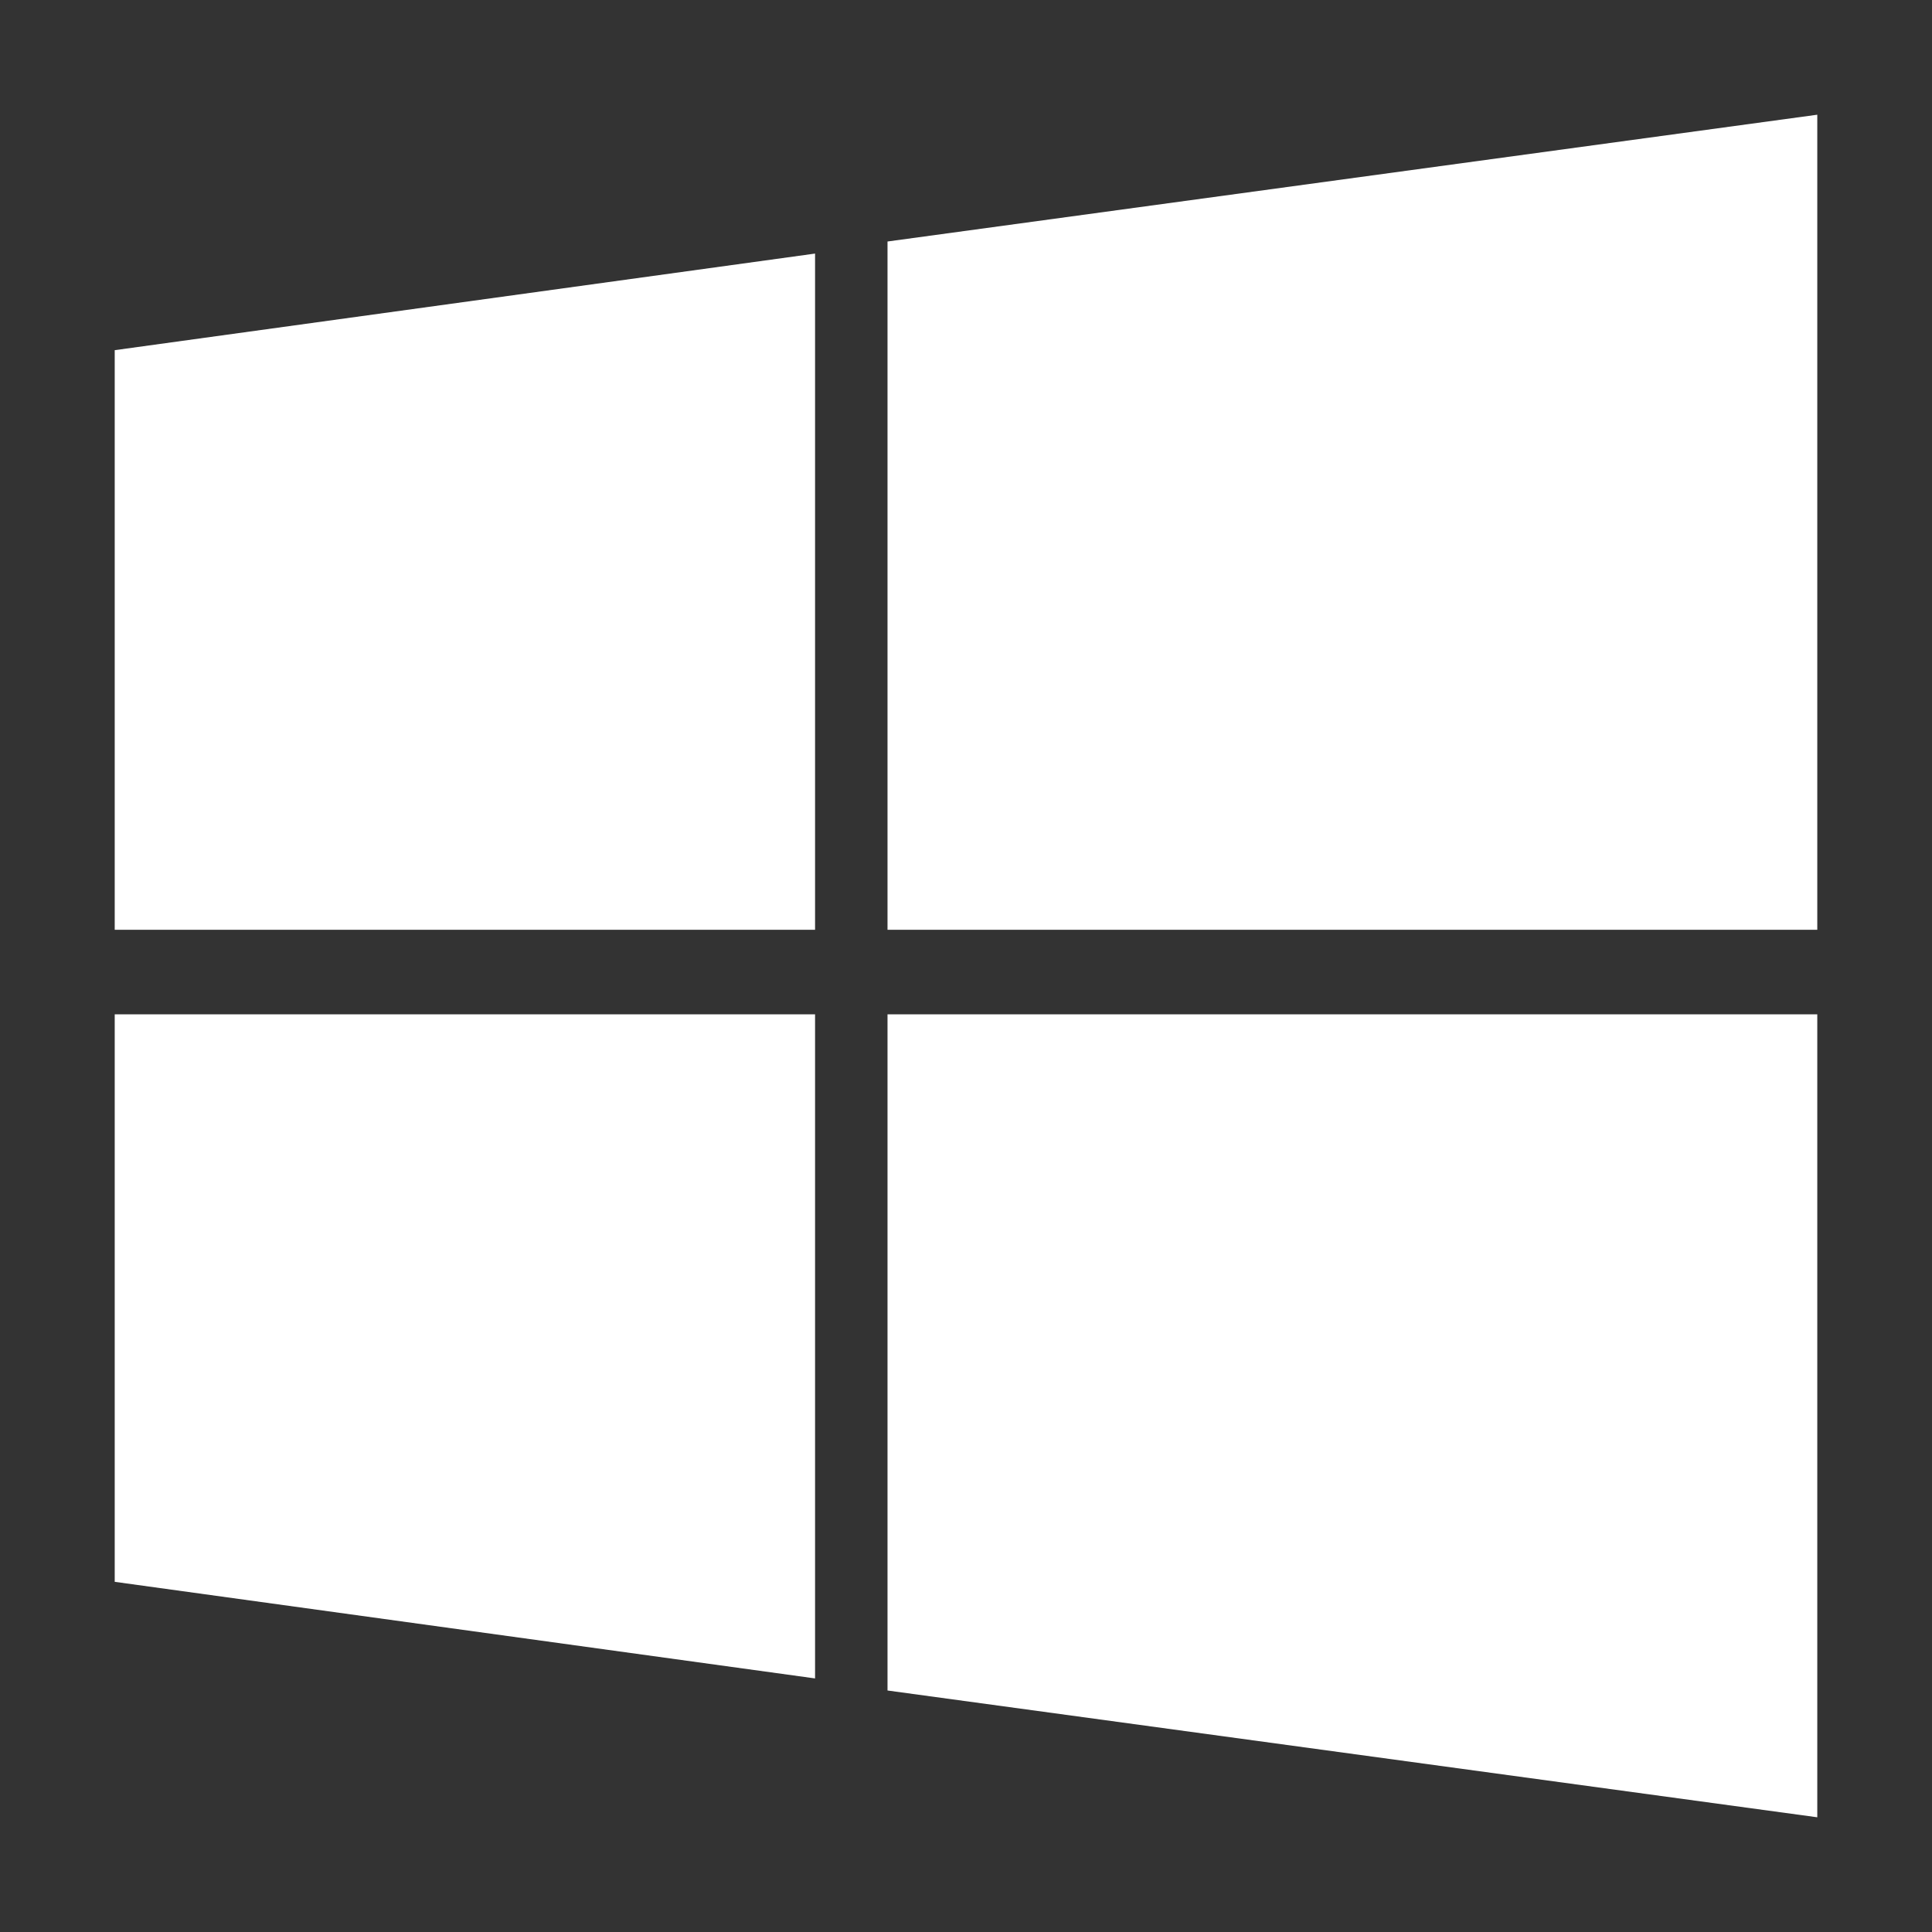
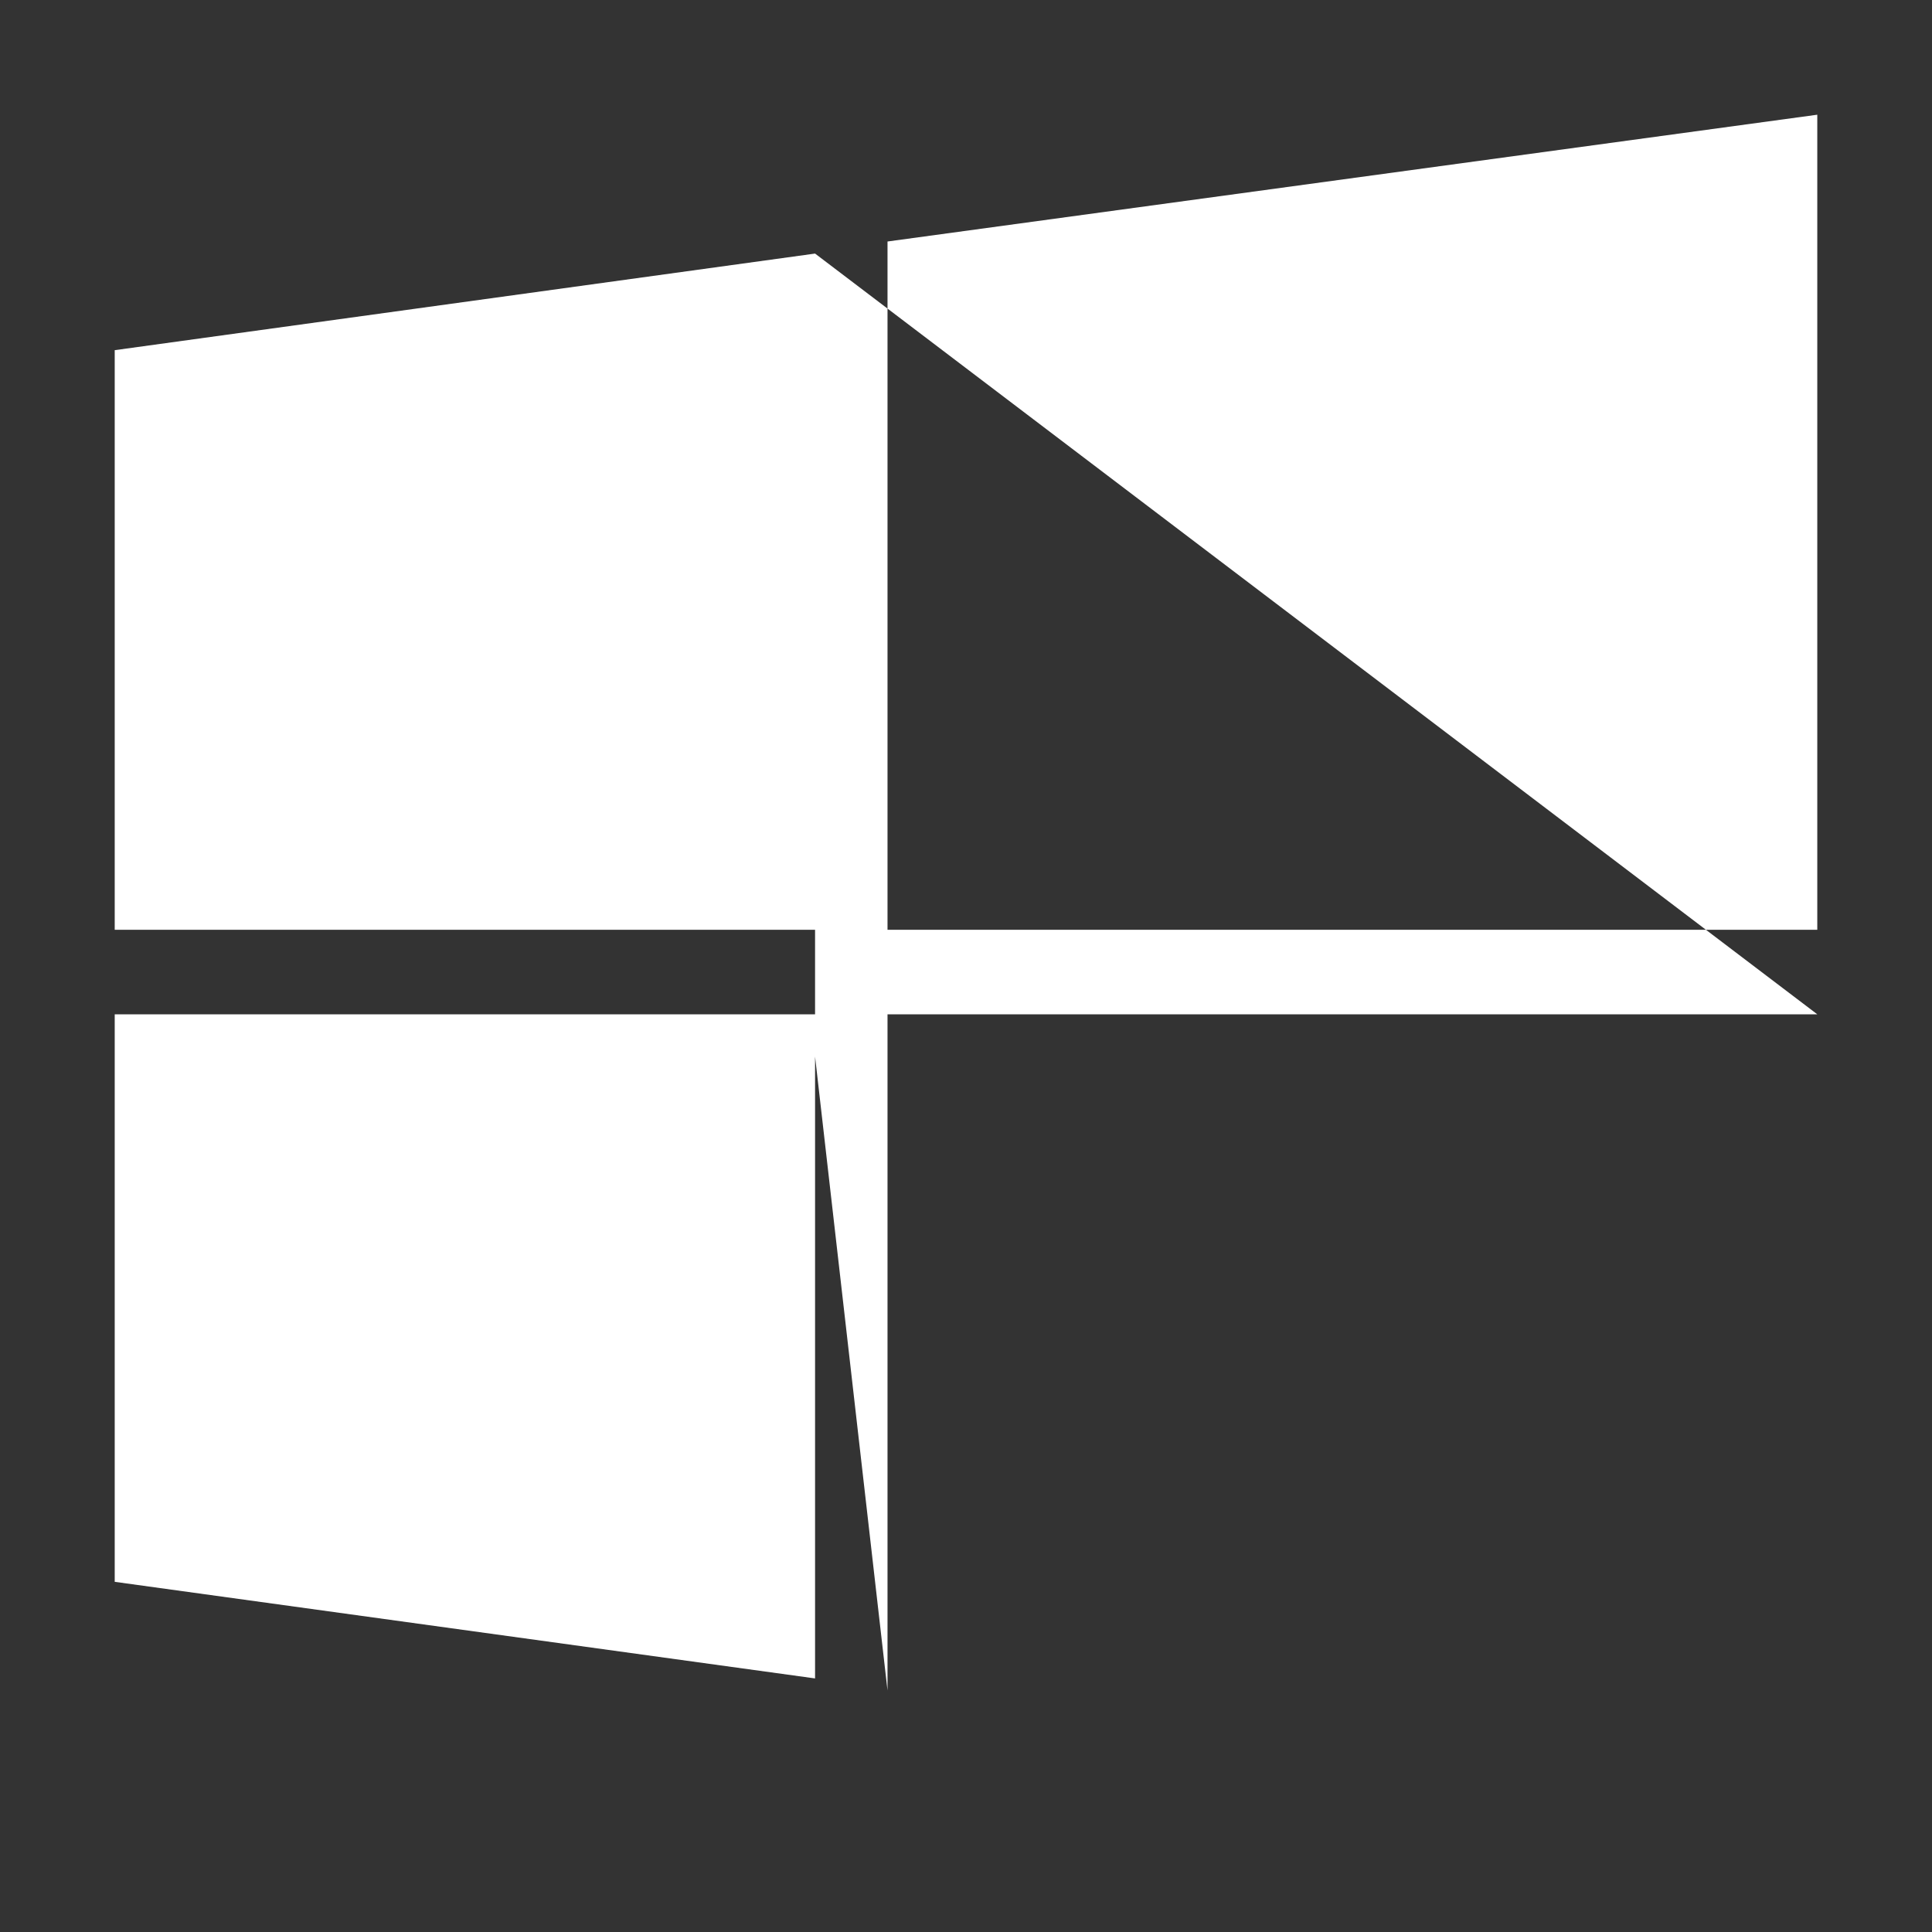
<svg xmlns="http://www.w3.org/2000/svg" version="1.1" id="图层_1" x="0px" y="0px" viewBox="0 0 32 32" style="enable-background:new 0 0 32 32;" xml:space="preserve">
  <rect x="0" y="0" width="32" height="32" fill="#333333" stroke="none" />
  <style type="text/css">
	.st0{fill:#FFFFFF;}
</style>
-   <path class="st0" d="M13.5,16.8v11L1.9,26.2v-9.4H13.5z M13.5,4.2v11.2H1.9V5.8L13.5,4.2z M30.1,16.8v13.3L14.7,28V16.8H30.1z   M30.1,1.9v13.5H14.7V4L30.1,1.9z" />
+   <path class="st0" d="M13.5,16.8v11L1.9,26.2v-9.4H13.5z M13.5,4.2v11.2H1.9V5.8L13.5,4.2z v13.3L14.7,28V16.8H30.1z   M30.1,1.9v13.5H14.7V4L30.1,1.9z" />
</svg>